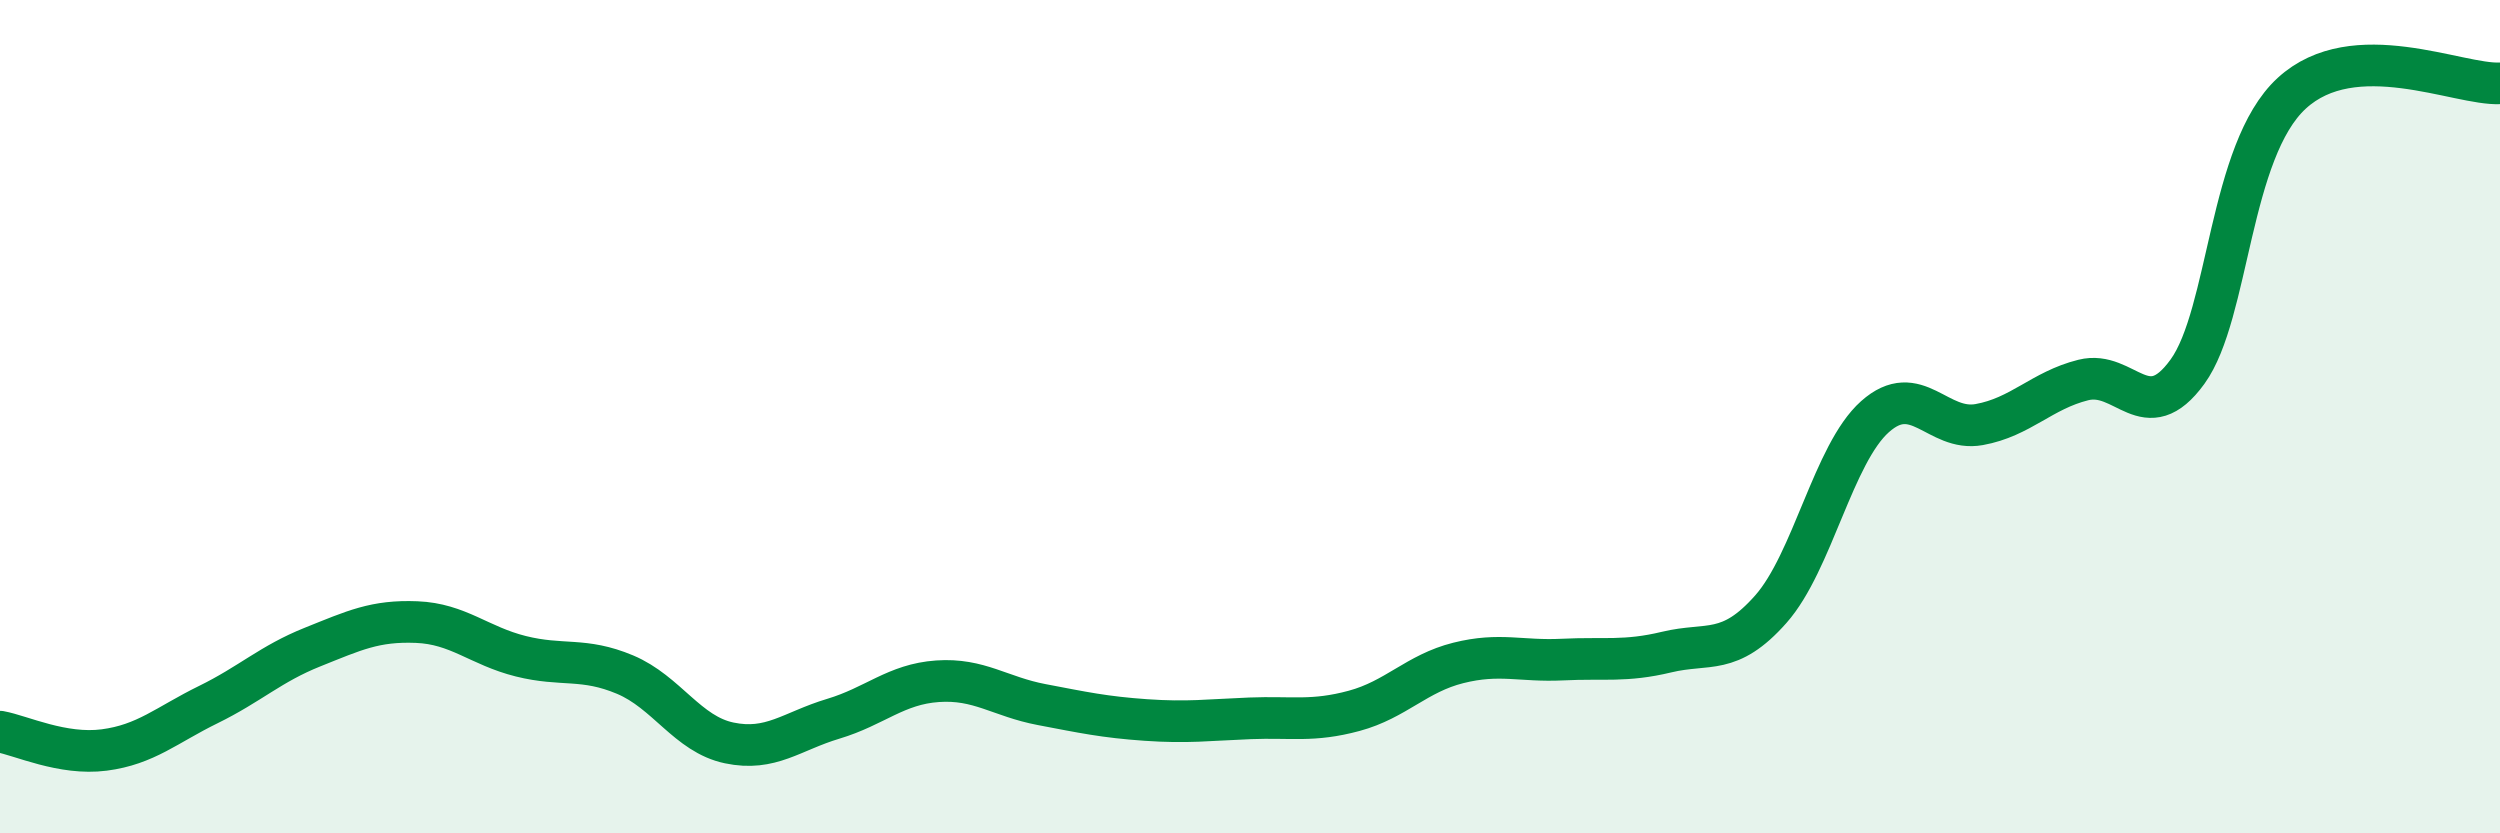
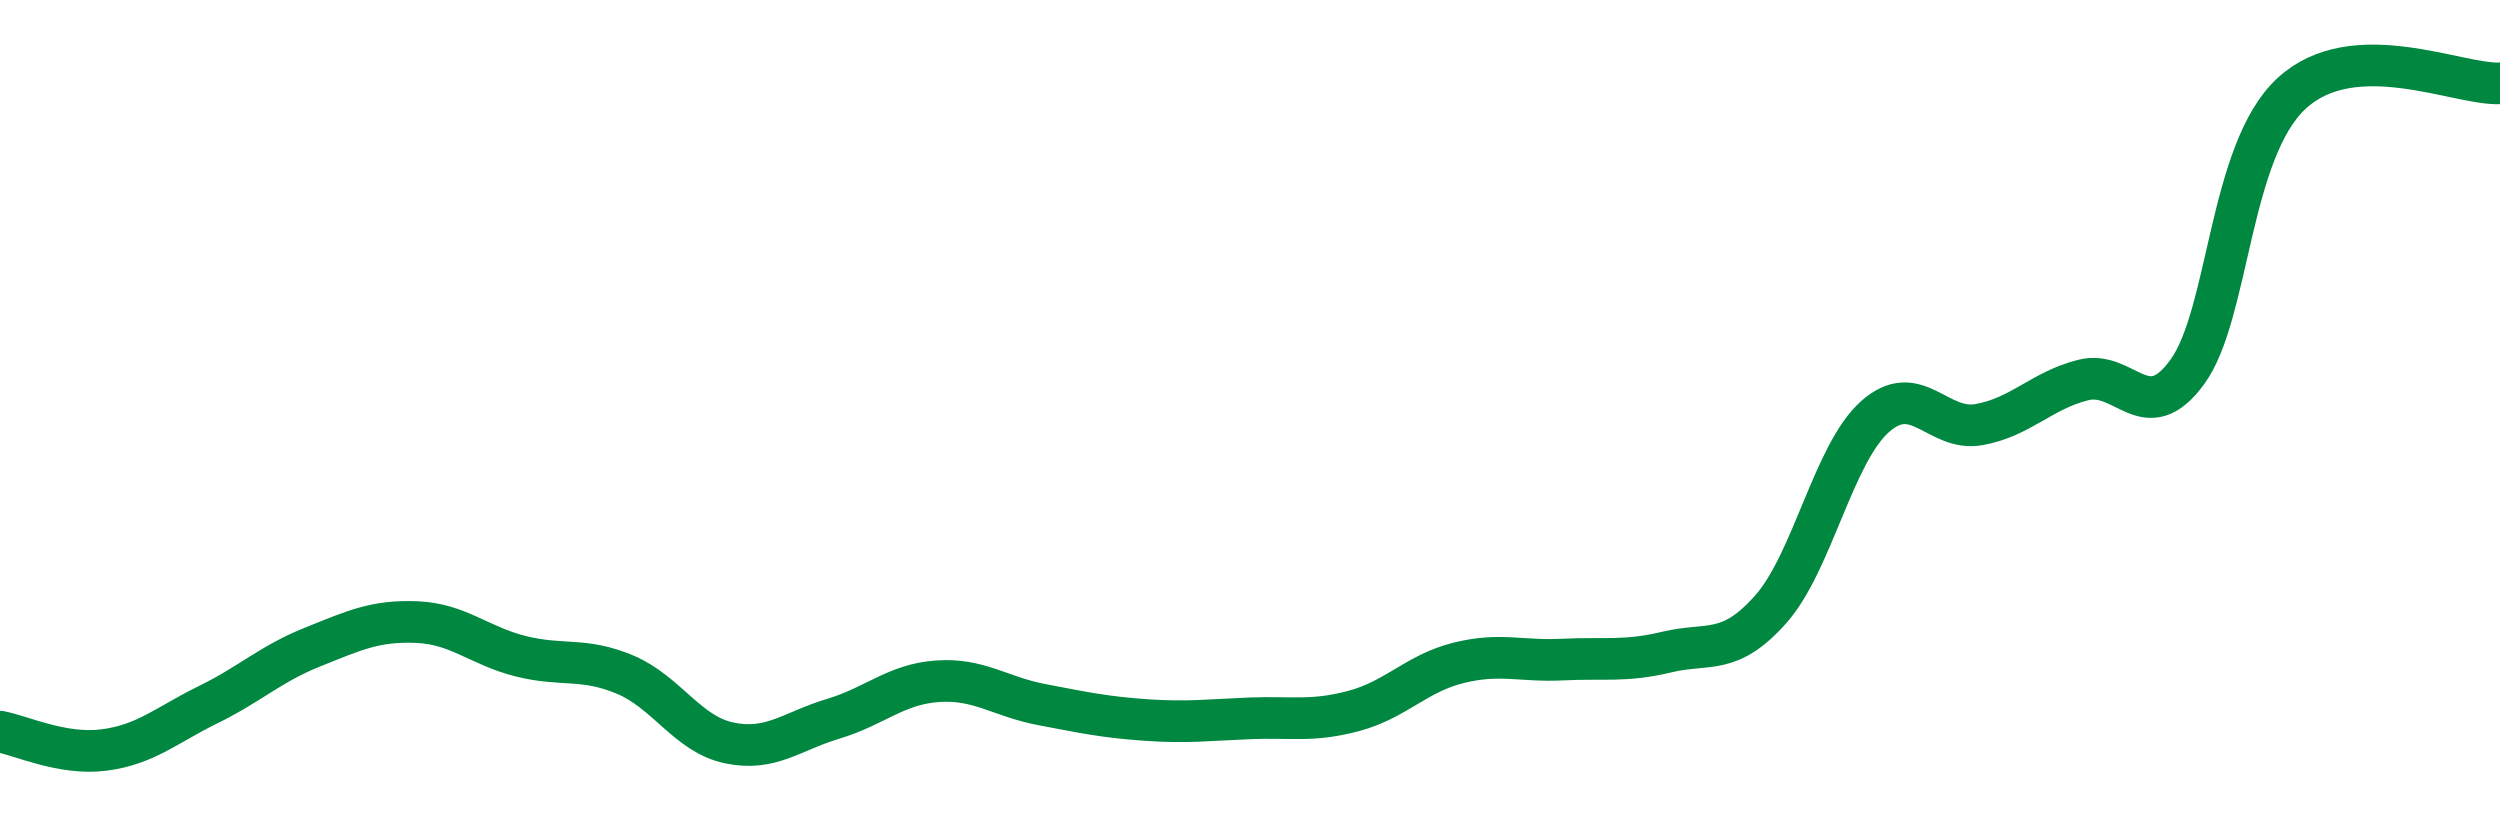
<svg xmlns="http://www.w3.org/2000/svg" width="60" height="20" viewBox="0 0 60 20">
-   <path d="M 0,17.56 C 0.5,17.65 1.5,18.13 2.5,18 C 3.5,17.87 4,17.4 5,16.91 C 6,16.42 6.5,15.93 7.5,15.53 C 8.5,15.13 9,14.89 10,14.93 C 11,14.97 11.5,15.5 12.5,15.75 C 13.5,16 14,15.77 15,16.19 C 16,16.61 16.5,17.62 17.5,17.83 C 18.5,18.04 19,17.55 20,17.25 C 21,16.95 21.5,16.42 22.5,16.35 C 23.5,16.28 24,16.72 25,16.91 C 26,17.1 26.5,17.21 27.5,17.28 C 28.5,17.35 29,17.28 30,17.24 C 31,17.2 31.5,17.33 32.5,17.06 C 33.5,16.79 34,16.16 35,15.91 C 36,15.66 36.5,15.88 37.5,15.83 C 38.5,15.78 39,15.89 40,15.65 C 41,15.41 41.5,15.75 42.5,14.62 C 43.5,13.49 44,10.89 45,10 C 46,9.11 46.5,10.37 47.5,10.19 C 48.5,10.01 49,9.37 50,9.12 C 51,8.87 51.5,10.3 52.5,8.92 C 53.5,7.54 53.5,3.62 55,2.24 C 56.5,0.86 59,2.05 60,2L60 20L0 20Z" fill="#008740" opacity="0.1" stroke-linecap="round" stroke-linejoin="round" />
  <path d="M 0,17.56 C 0.5,17.65 1.5,18.13 2.5,18 C 3.5,17.87 4,17.4 5,16.91 C 6,16.42 6.5,15.93 7.5,15.53 C 8.5,15.13 9,14.89 10,14.93 C 11,14.97 11.5,15.5 12.5,15.75 C 13.5,16 14,15.77 15,16.19 C 16,16.61 16.5,17.62 17.5,17.83 C 18.5,18.04 19,17.55 20,17.25 C 21,16.95 21.5,16.42 22.5,16.35 C 23.5,16.28 24,16.72 25,16.91 C 26,17.1 26.5,17.21 27.5,17.28 C 28.5,17.35 29,17.28 30,17.24 C 31,17.2 31.5,17.33 32.5,17.06 C 33.5,16.79 34,16.16 35,15.91 C 36,15.66 36.5,15.88 37.5,15.83 C 38.5,15.78 39,15.89 40,15.65 C 41,15.41 41.5,15.75 42.5,14.62 C 43.5,13.49 44,10.89 45,10 C 46,9.11 46.5,10.37 47.5,10.19 C 48.5,10.01 49,9.37 50,9.12 C 51,8.87 51.5,10.3 52.5,8.92 C 53.5,7.54 53.5,3.62 55,2.24 C 56.5,0.86 59,2.05 60,2" stroke="#008740" stroke-width="1" fill="none" stroke-linecap="round" stroke-linejoin="round" />
</svg>